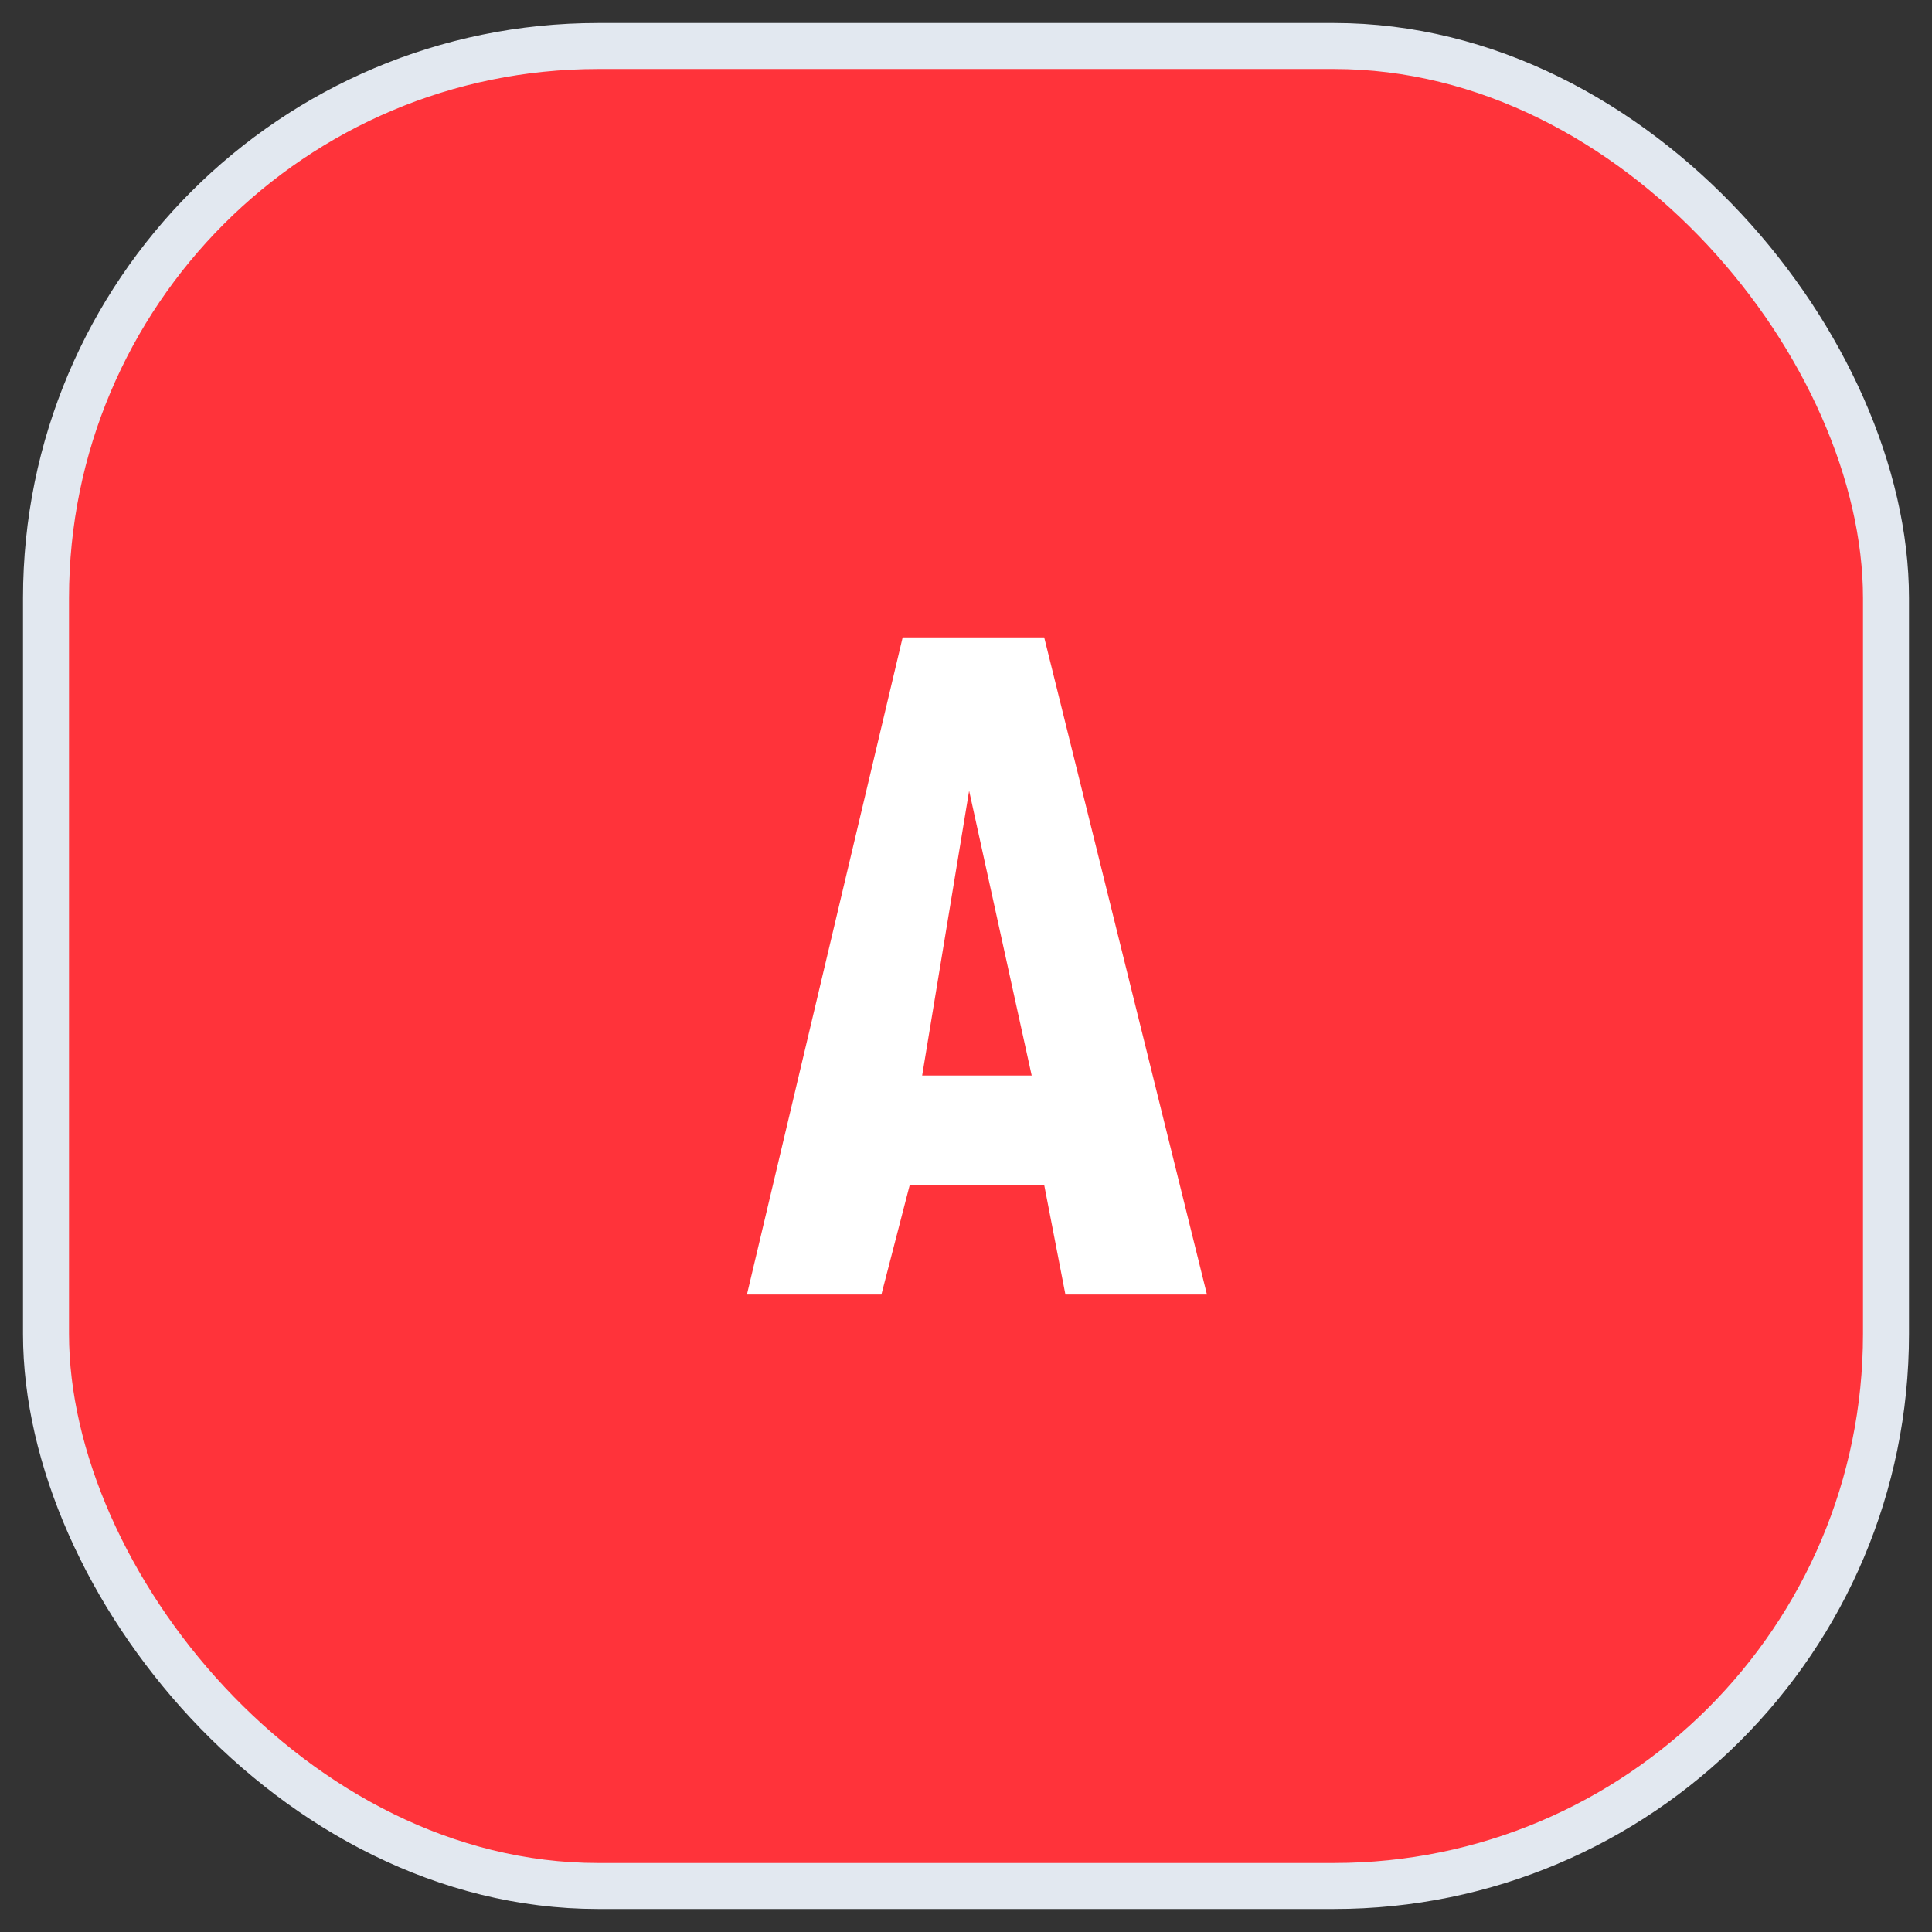
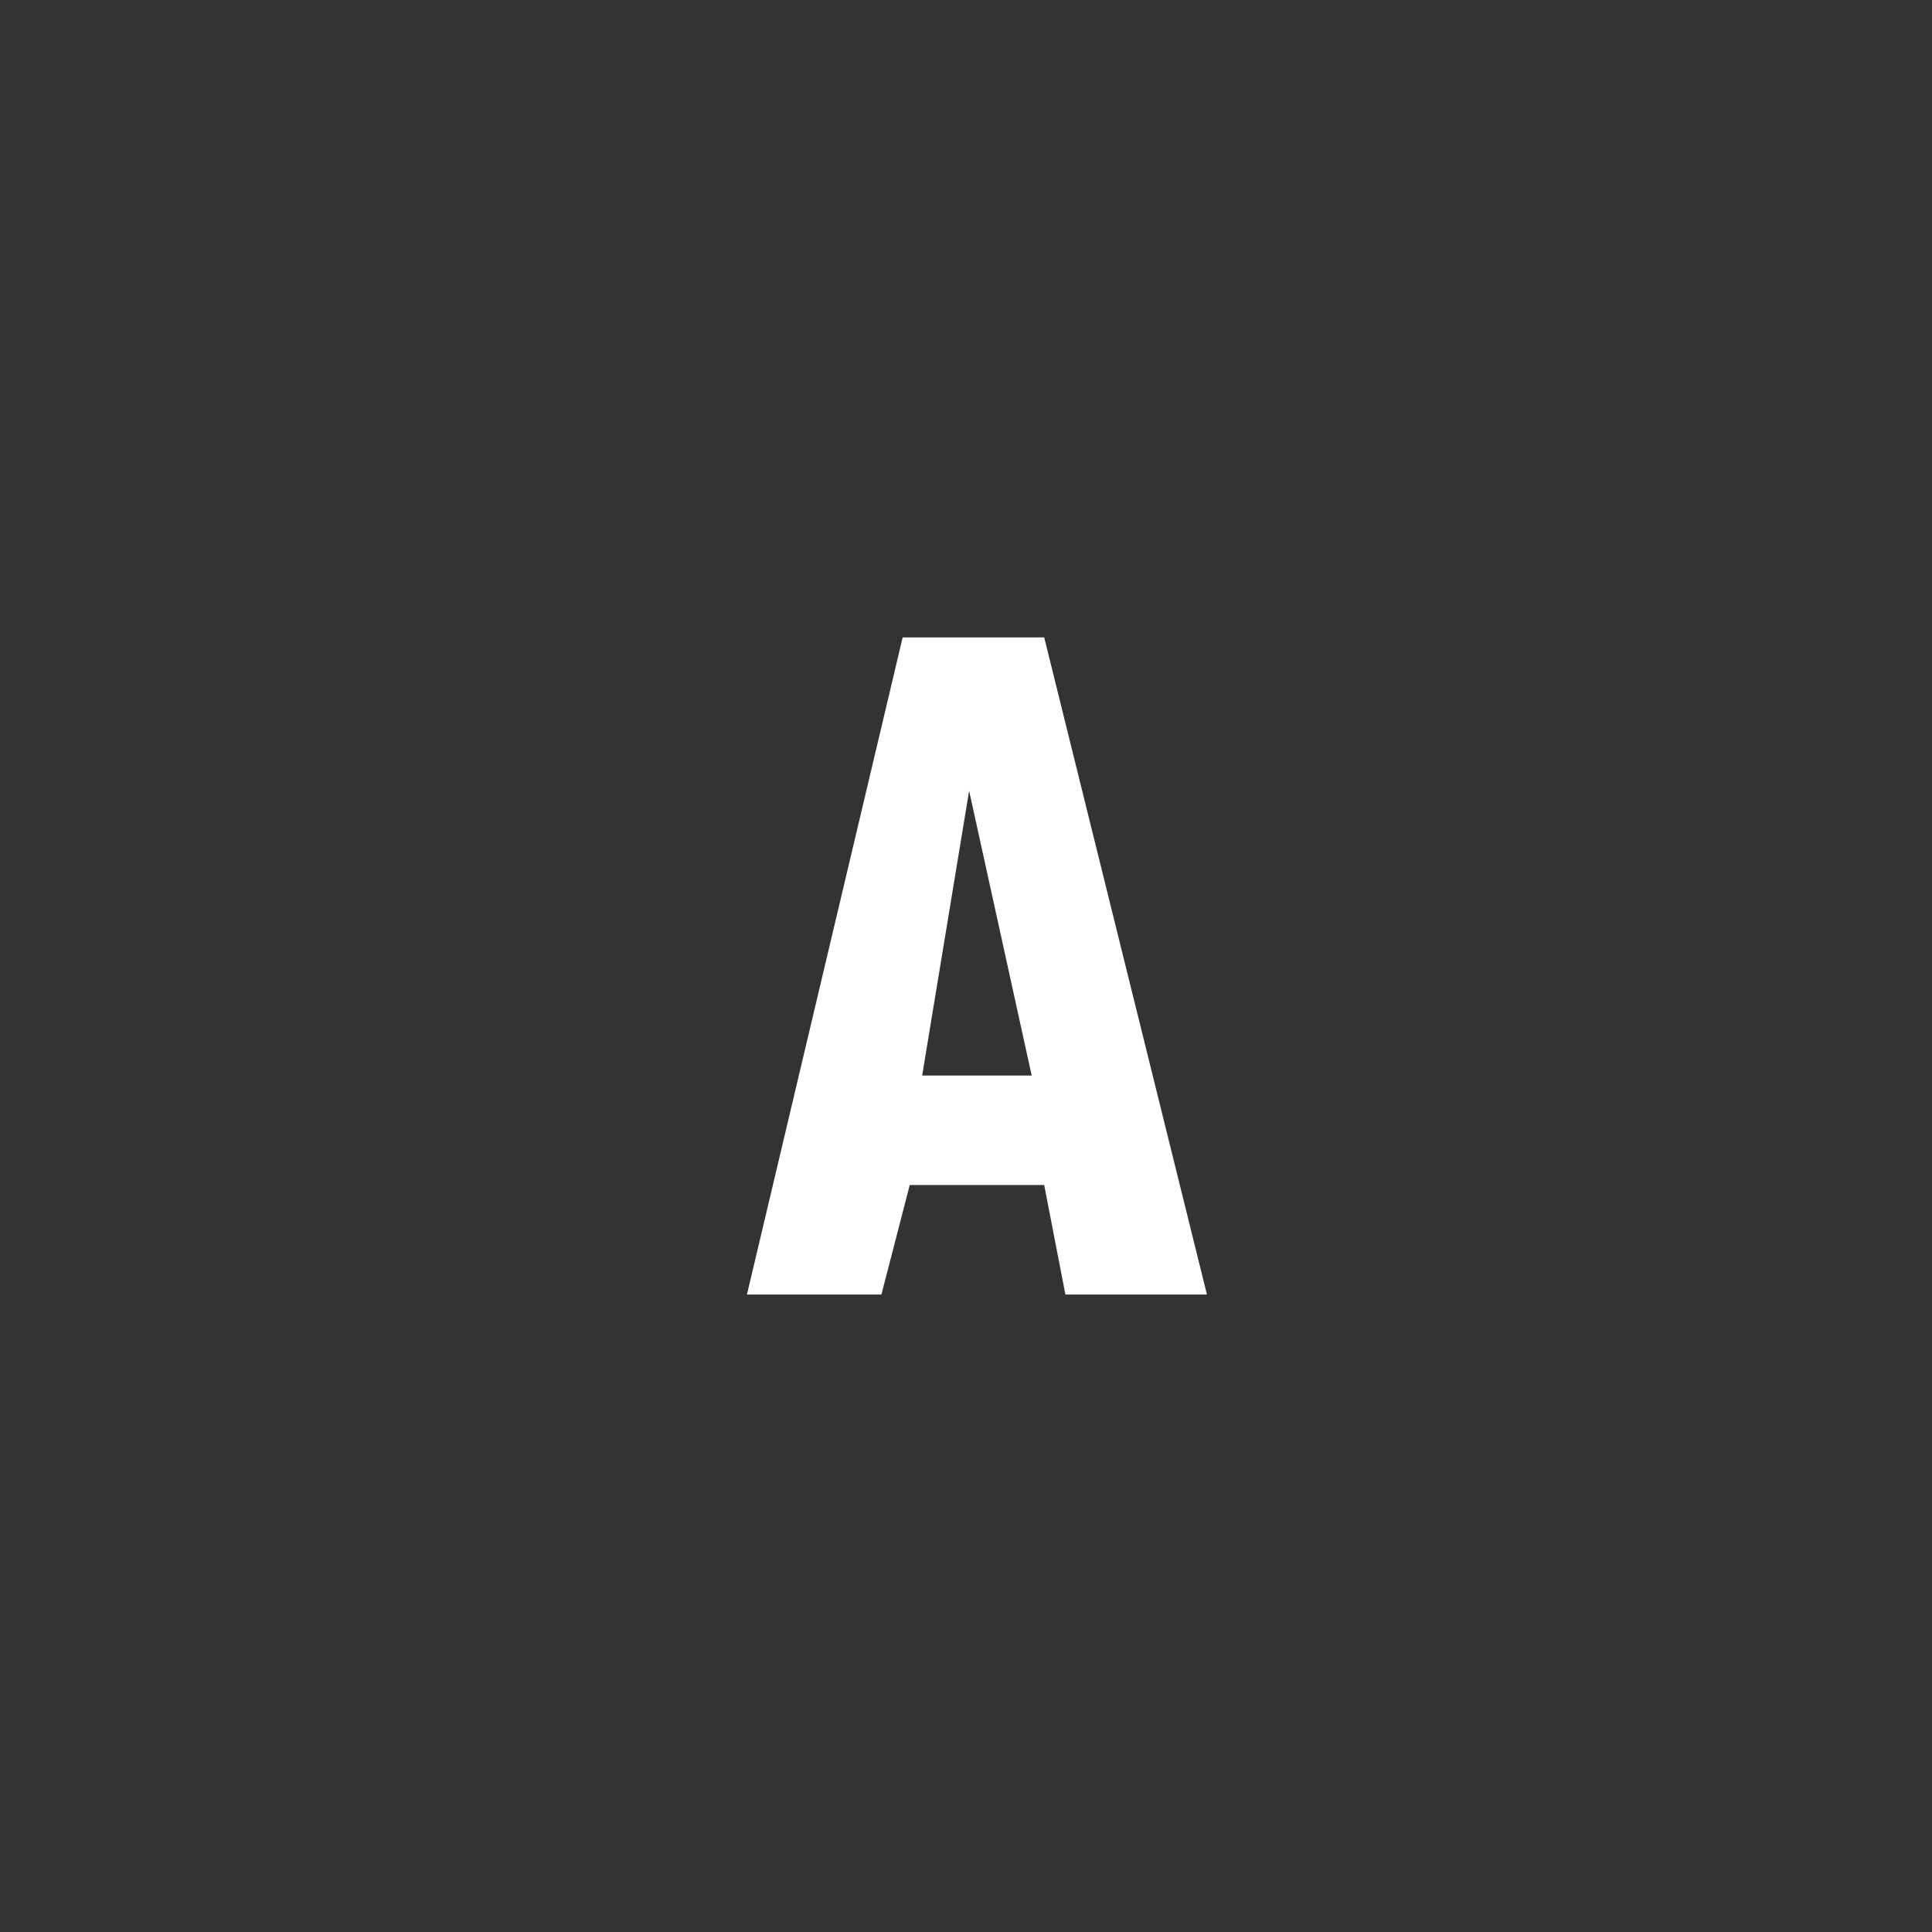
<svg xmlns="http://www.w3.org/2000/svg" width="42" height="42" viewBox="0 0 42 42" fill="none">
  <rect x="0" y="0" width="42" height="42" fill="#333333" stroke="none" />
-   <rect x="1" y="1" width="40" height="40" rx="12" fill="#FF333A" />
-   <rect x="1" y="1" width="40" height="40" rx="12" stroke="#E2E8F0" stroke-linejoin="bevel" />
  <path fill-rule="evenodd" clip-rule="evenodd" d="M20.047 23.381L21.068 17.191L22.428 23.381H20.047ZM19.623 13.857L16.238 28.142H19.161L19.777 25.761H22.7L23.161 28.142H26.238L22.7 13.857H19.623Z" fill="white" />
</svg>